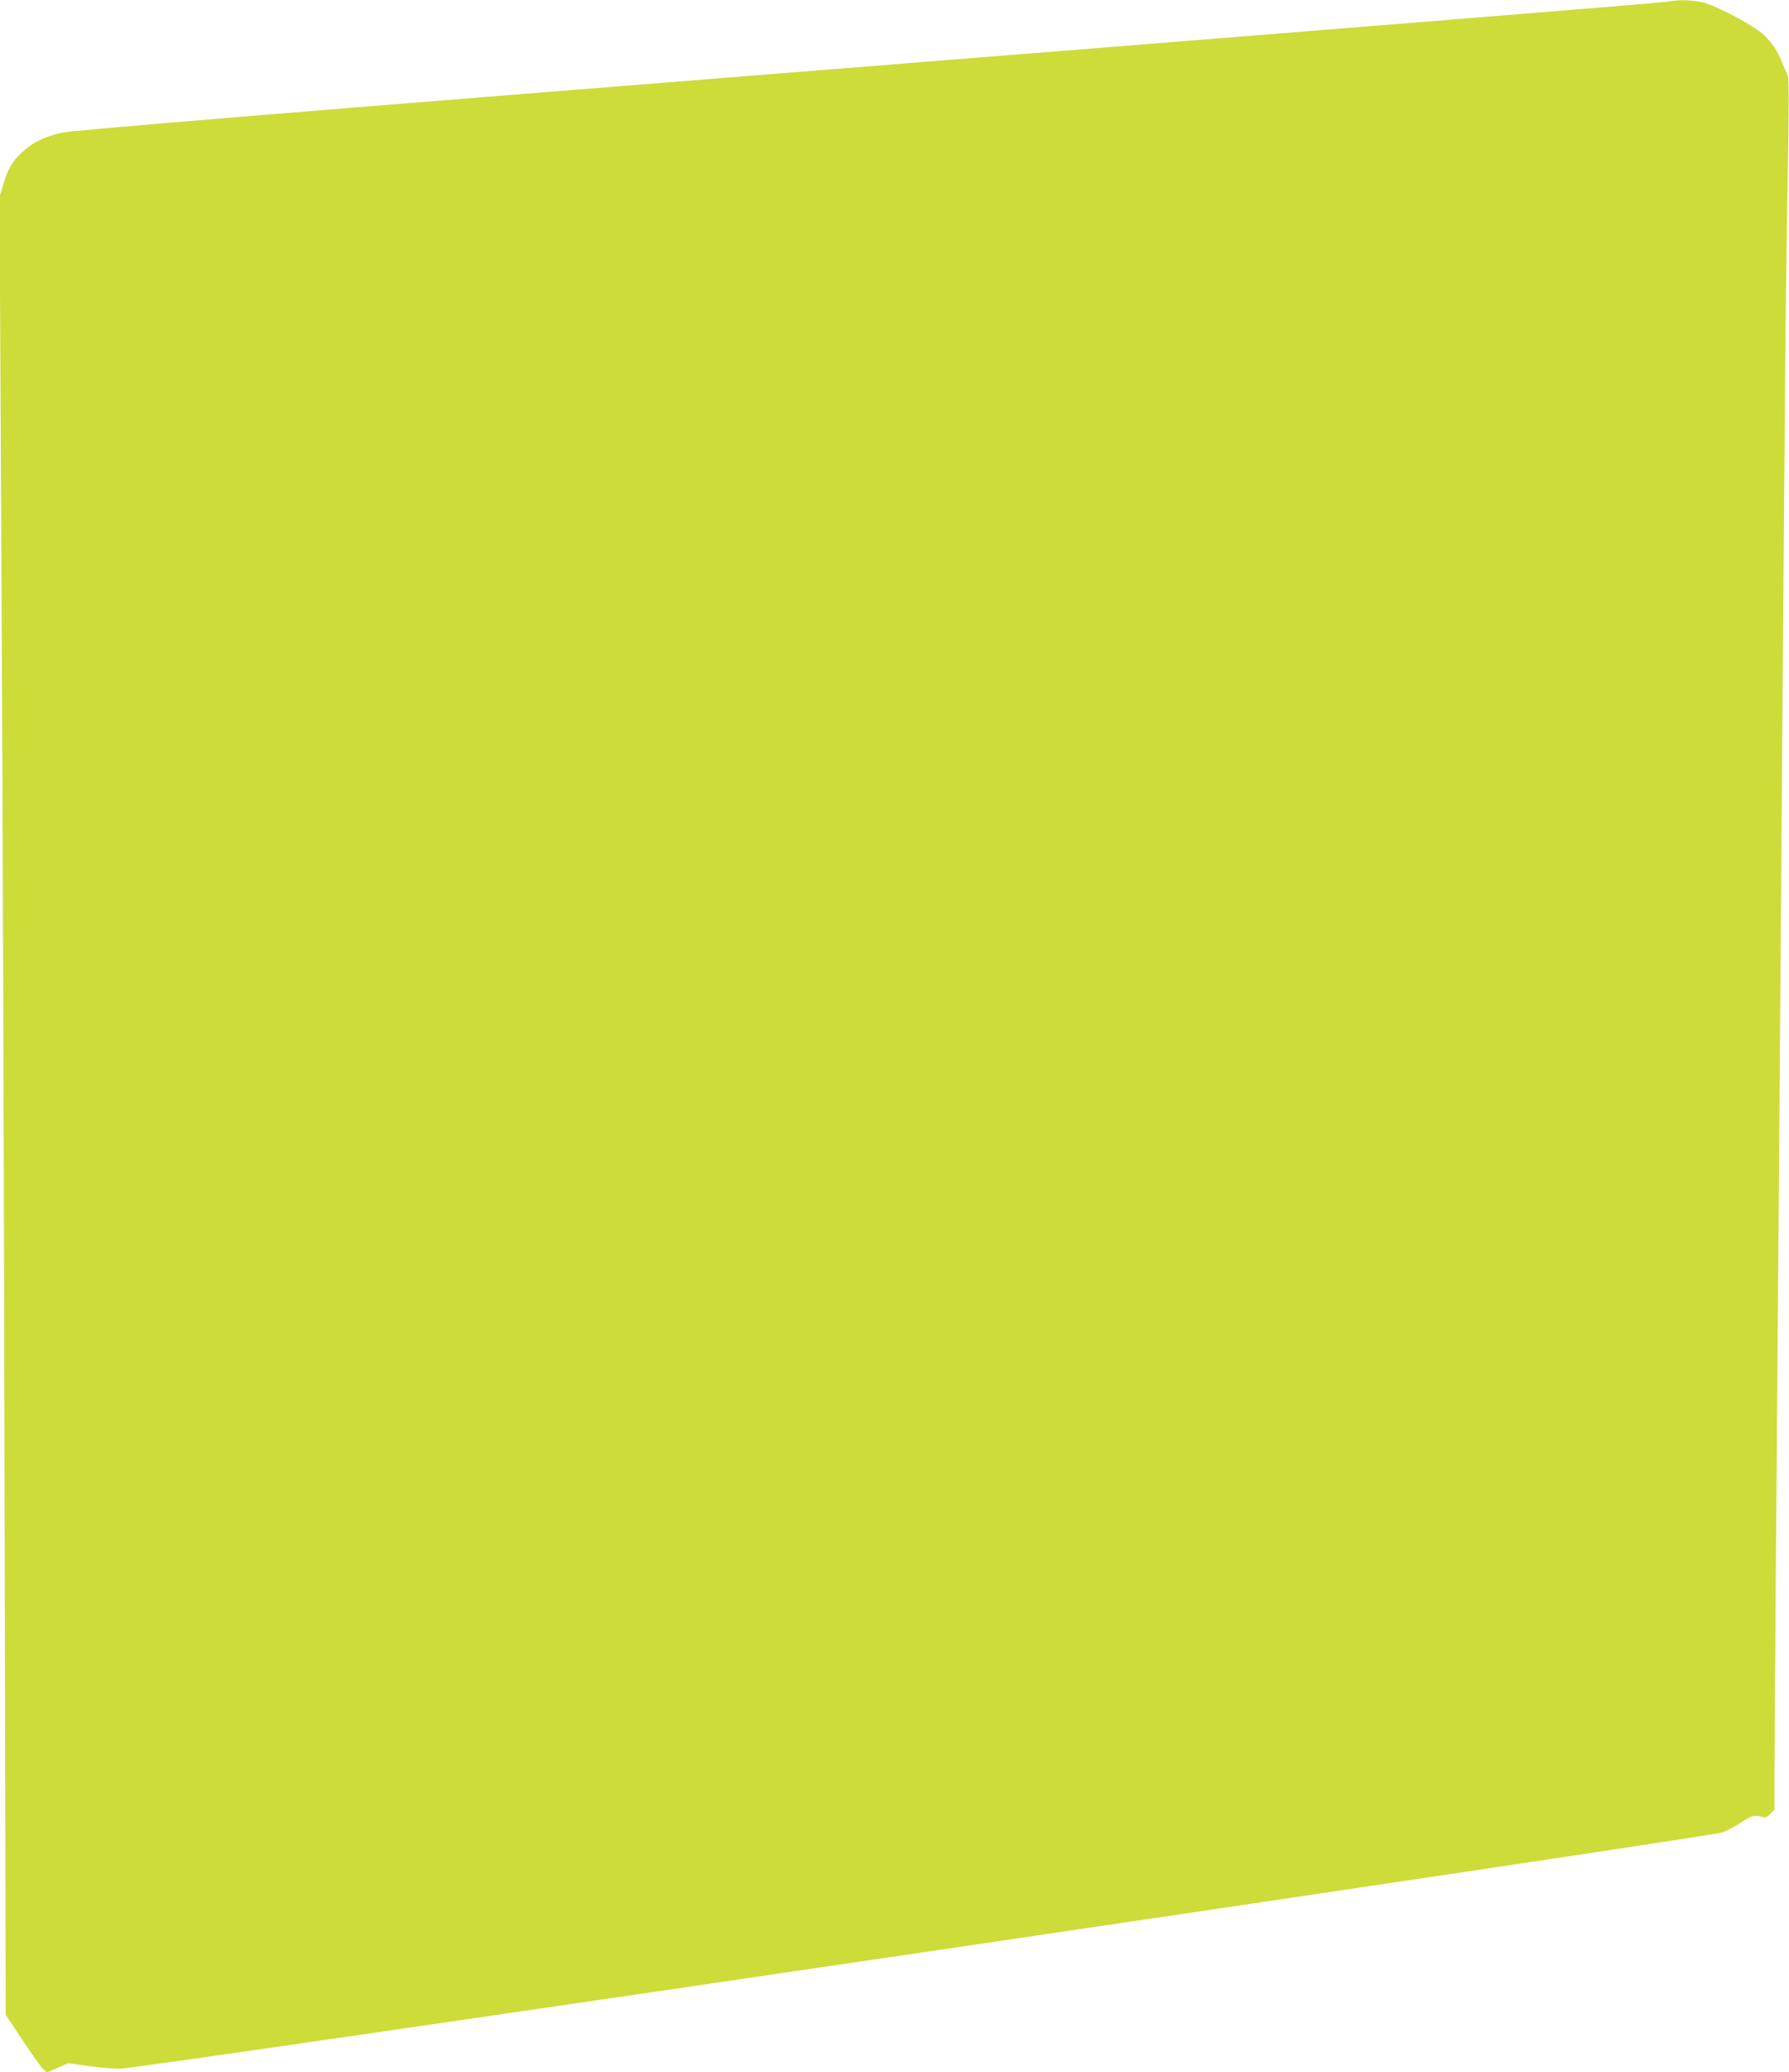
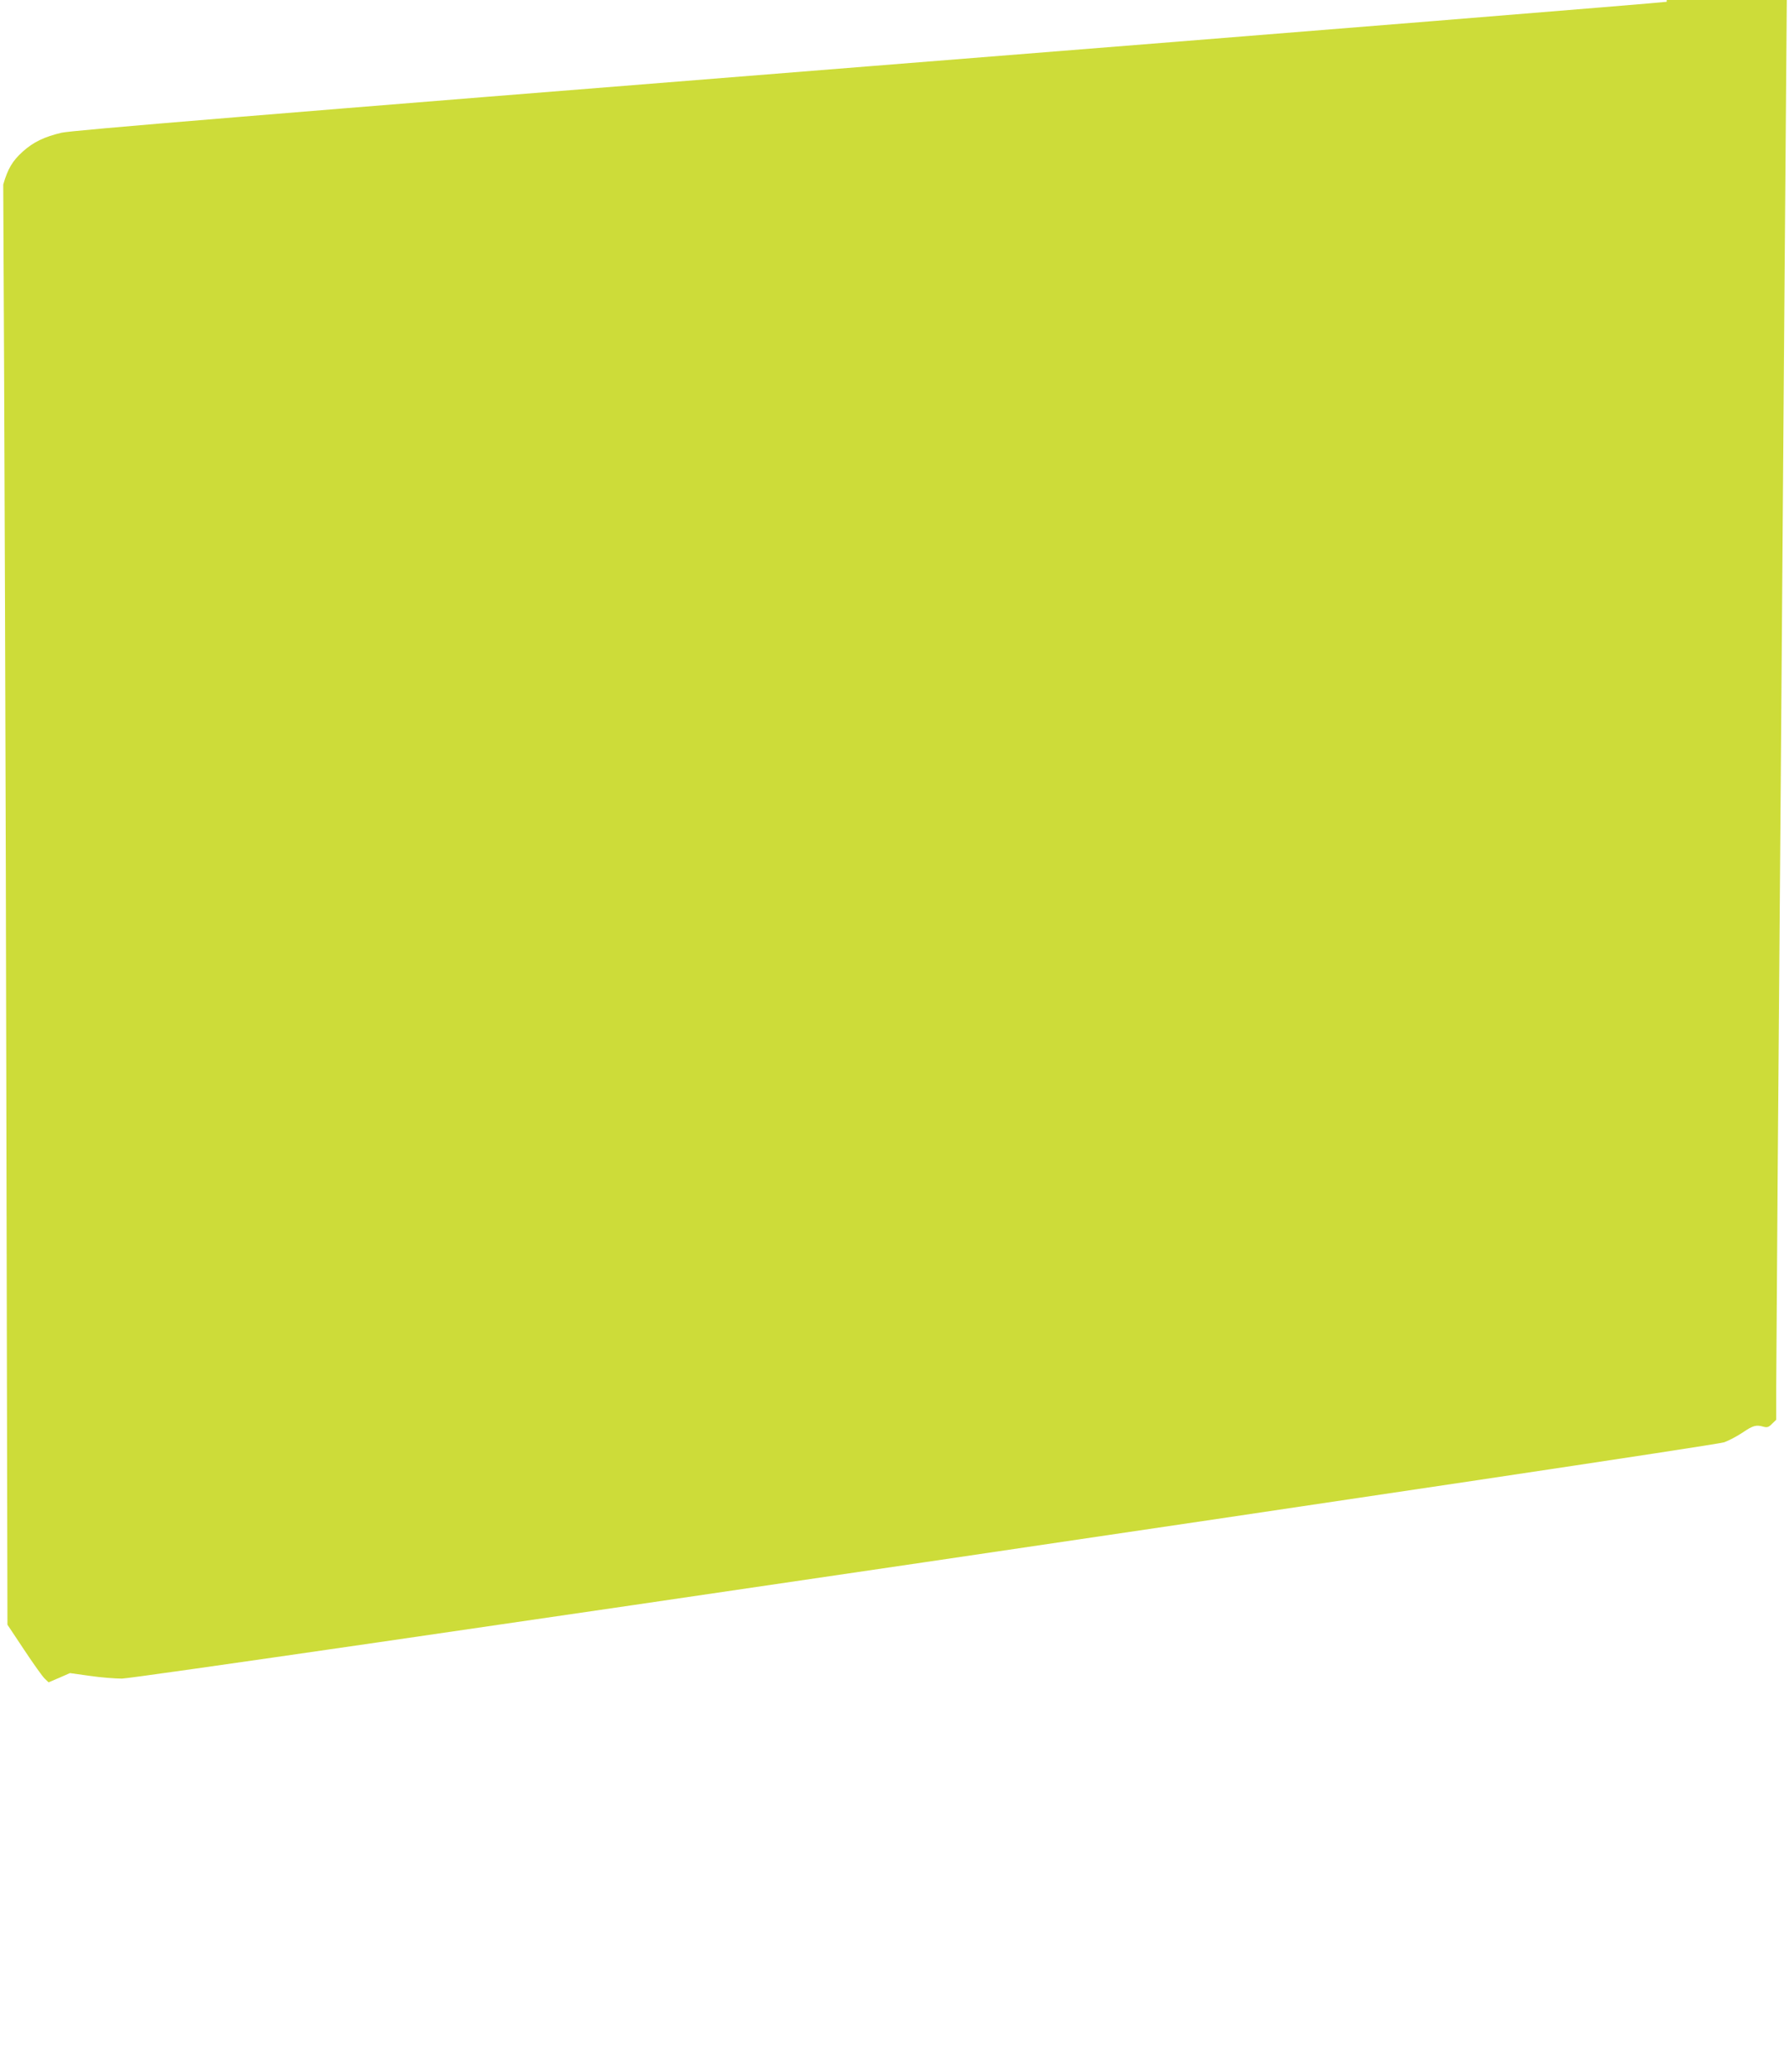
<svg xmlns="http://www.w3.org/2000/svg" version="1.0" width="1105pt" height="1280pt" viewBox="0 0 1105 1280" preserveAspectRatio="xMidYMid meet">
  <g transform="translate(0,1280) scale(0.1,-0.1)" fill="#cddc39" stroke="none">
-     <path d="M10295 12789 c-22 -5 -2243 -185 -4935 -399 -3790 -302 -4914 -395 -4980 -410 -106 -25 -175 -58 -240 -117 -62 -56 -92 -105 -120 -203 l-23 -75 12 -2335 c7 -1284 16 -3811 19 -5616 l7 -3281 103 -155 c57 -86 114 -166 127 -178 l24 -23 66 28 66 29 122 -17 c67 -10 157 -17 199 -17 114 0 9825 1433 9897 1460 30 11 82 39 115 61 63 43 82 48 128 35 22 -6 32 -3 52 18 l26 25 0 203 c0 112 13 1911 30 3998 16 2087 31 4124 35 4525 3 402 10 1008 17 1348 8 461 8 623 0 640 -6 12 -20 46 -32 74 -27 71 -63 127 -115 177 -55 54 -289 179 -373 200 -68 17 -163 19 -227 5z" />
+     <path d="M10295 12789 c-22 -5 -2243 -185 -4935 -399 -3790 -302 -4914 -395 -4980 -410 -106 -25 -175 -58 -240 -117 -62 -56 -92 -105 -120 -203 c7 -1284 16 -3811 19 -5616 l7 -3281 103 -155 c57 -86 114 -166 127 -178 l24 -23 66 28 66 29 122 -17 c67 -10 157 -17 199 -17 114 0 9825 1433 9897 1460 30 11 82 39 115 61 63 43 82 48 128 35 22 -6 32 -3 52 18 l26 25 0 203 c0 112 13 1911 30 3998 16 2087 31 4124 35 4525 3 402 10 1008 17 1348 8 461 8 623 0 640 -6 12 -20 46 -32 74 -27 71 -63 127 -115 177 -55 54 -289 179 -373 200 -68 17 -163 19 -227 5z" />
  </g>
</svg>